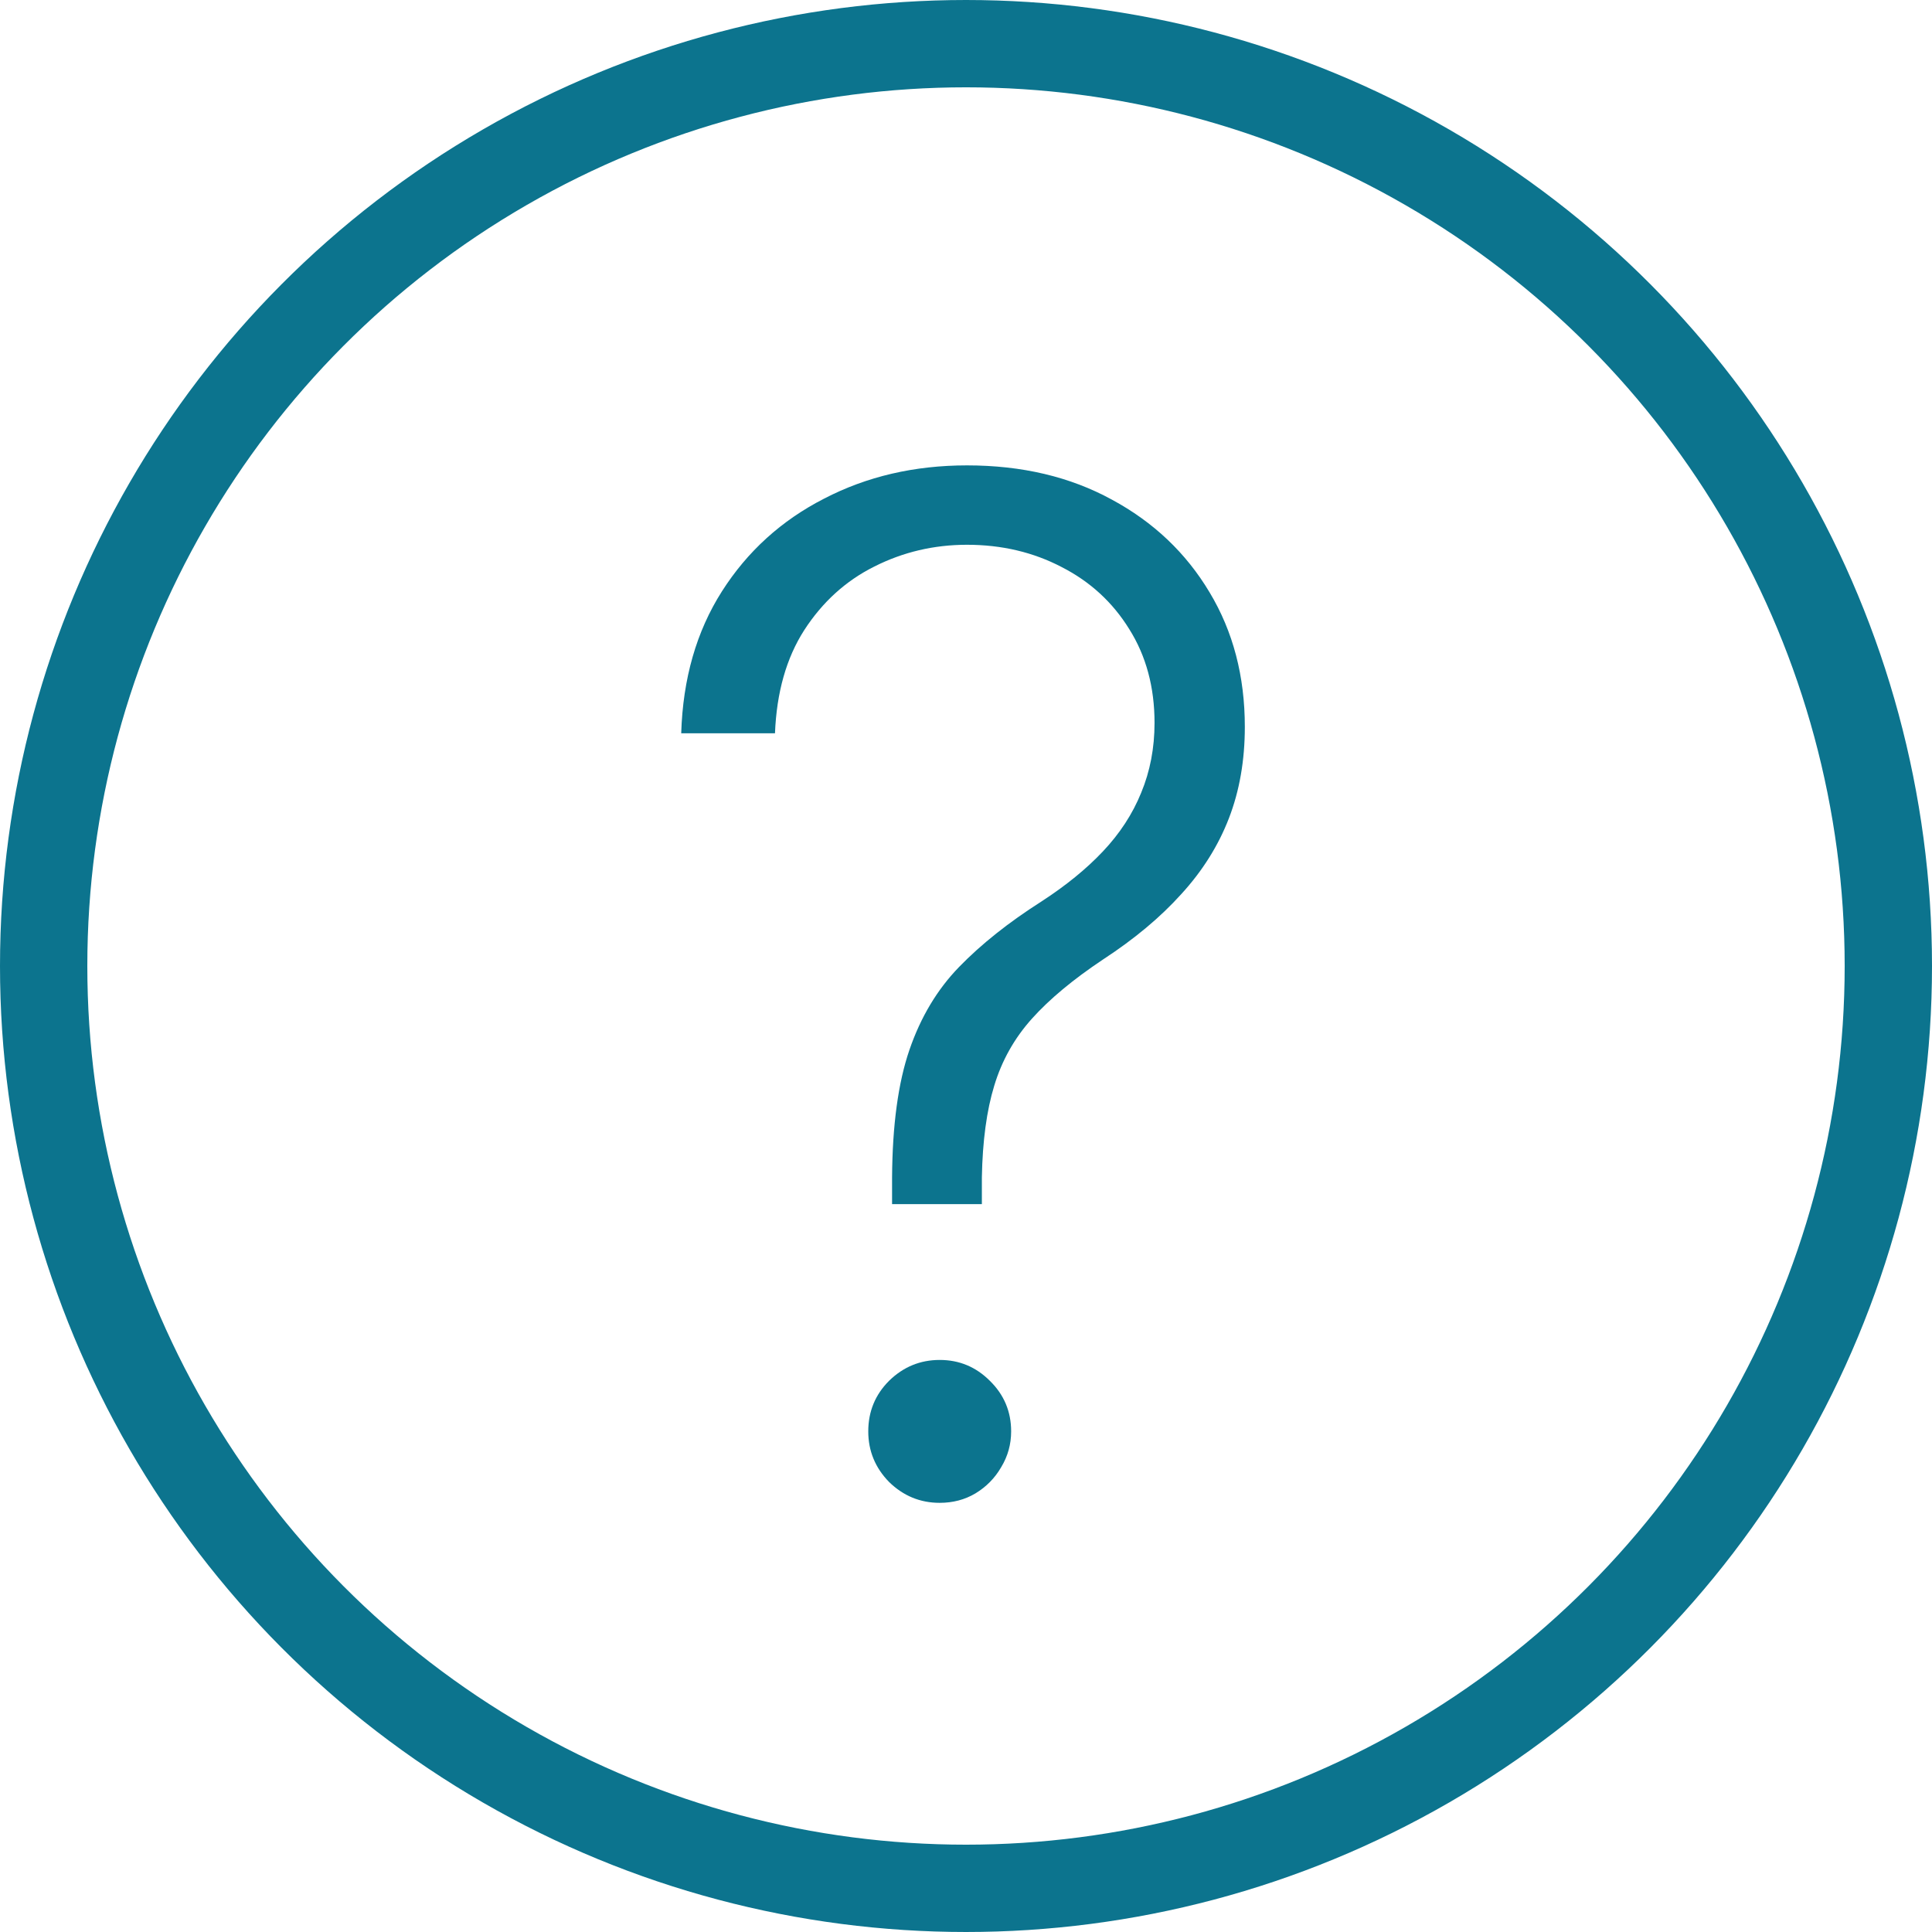
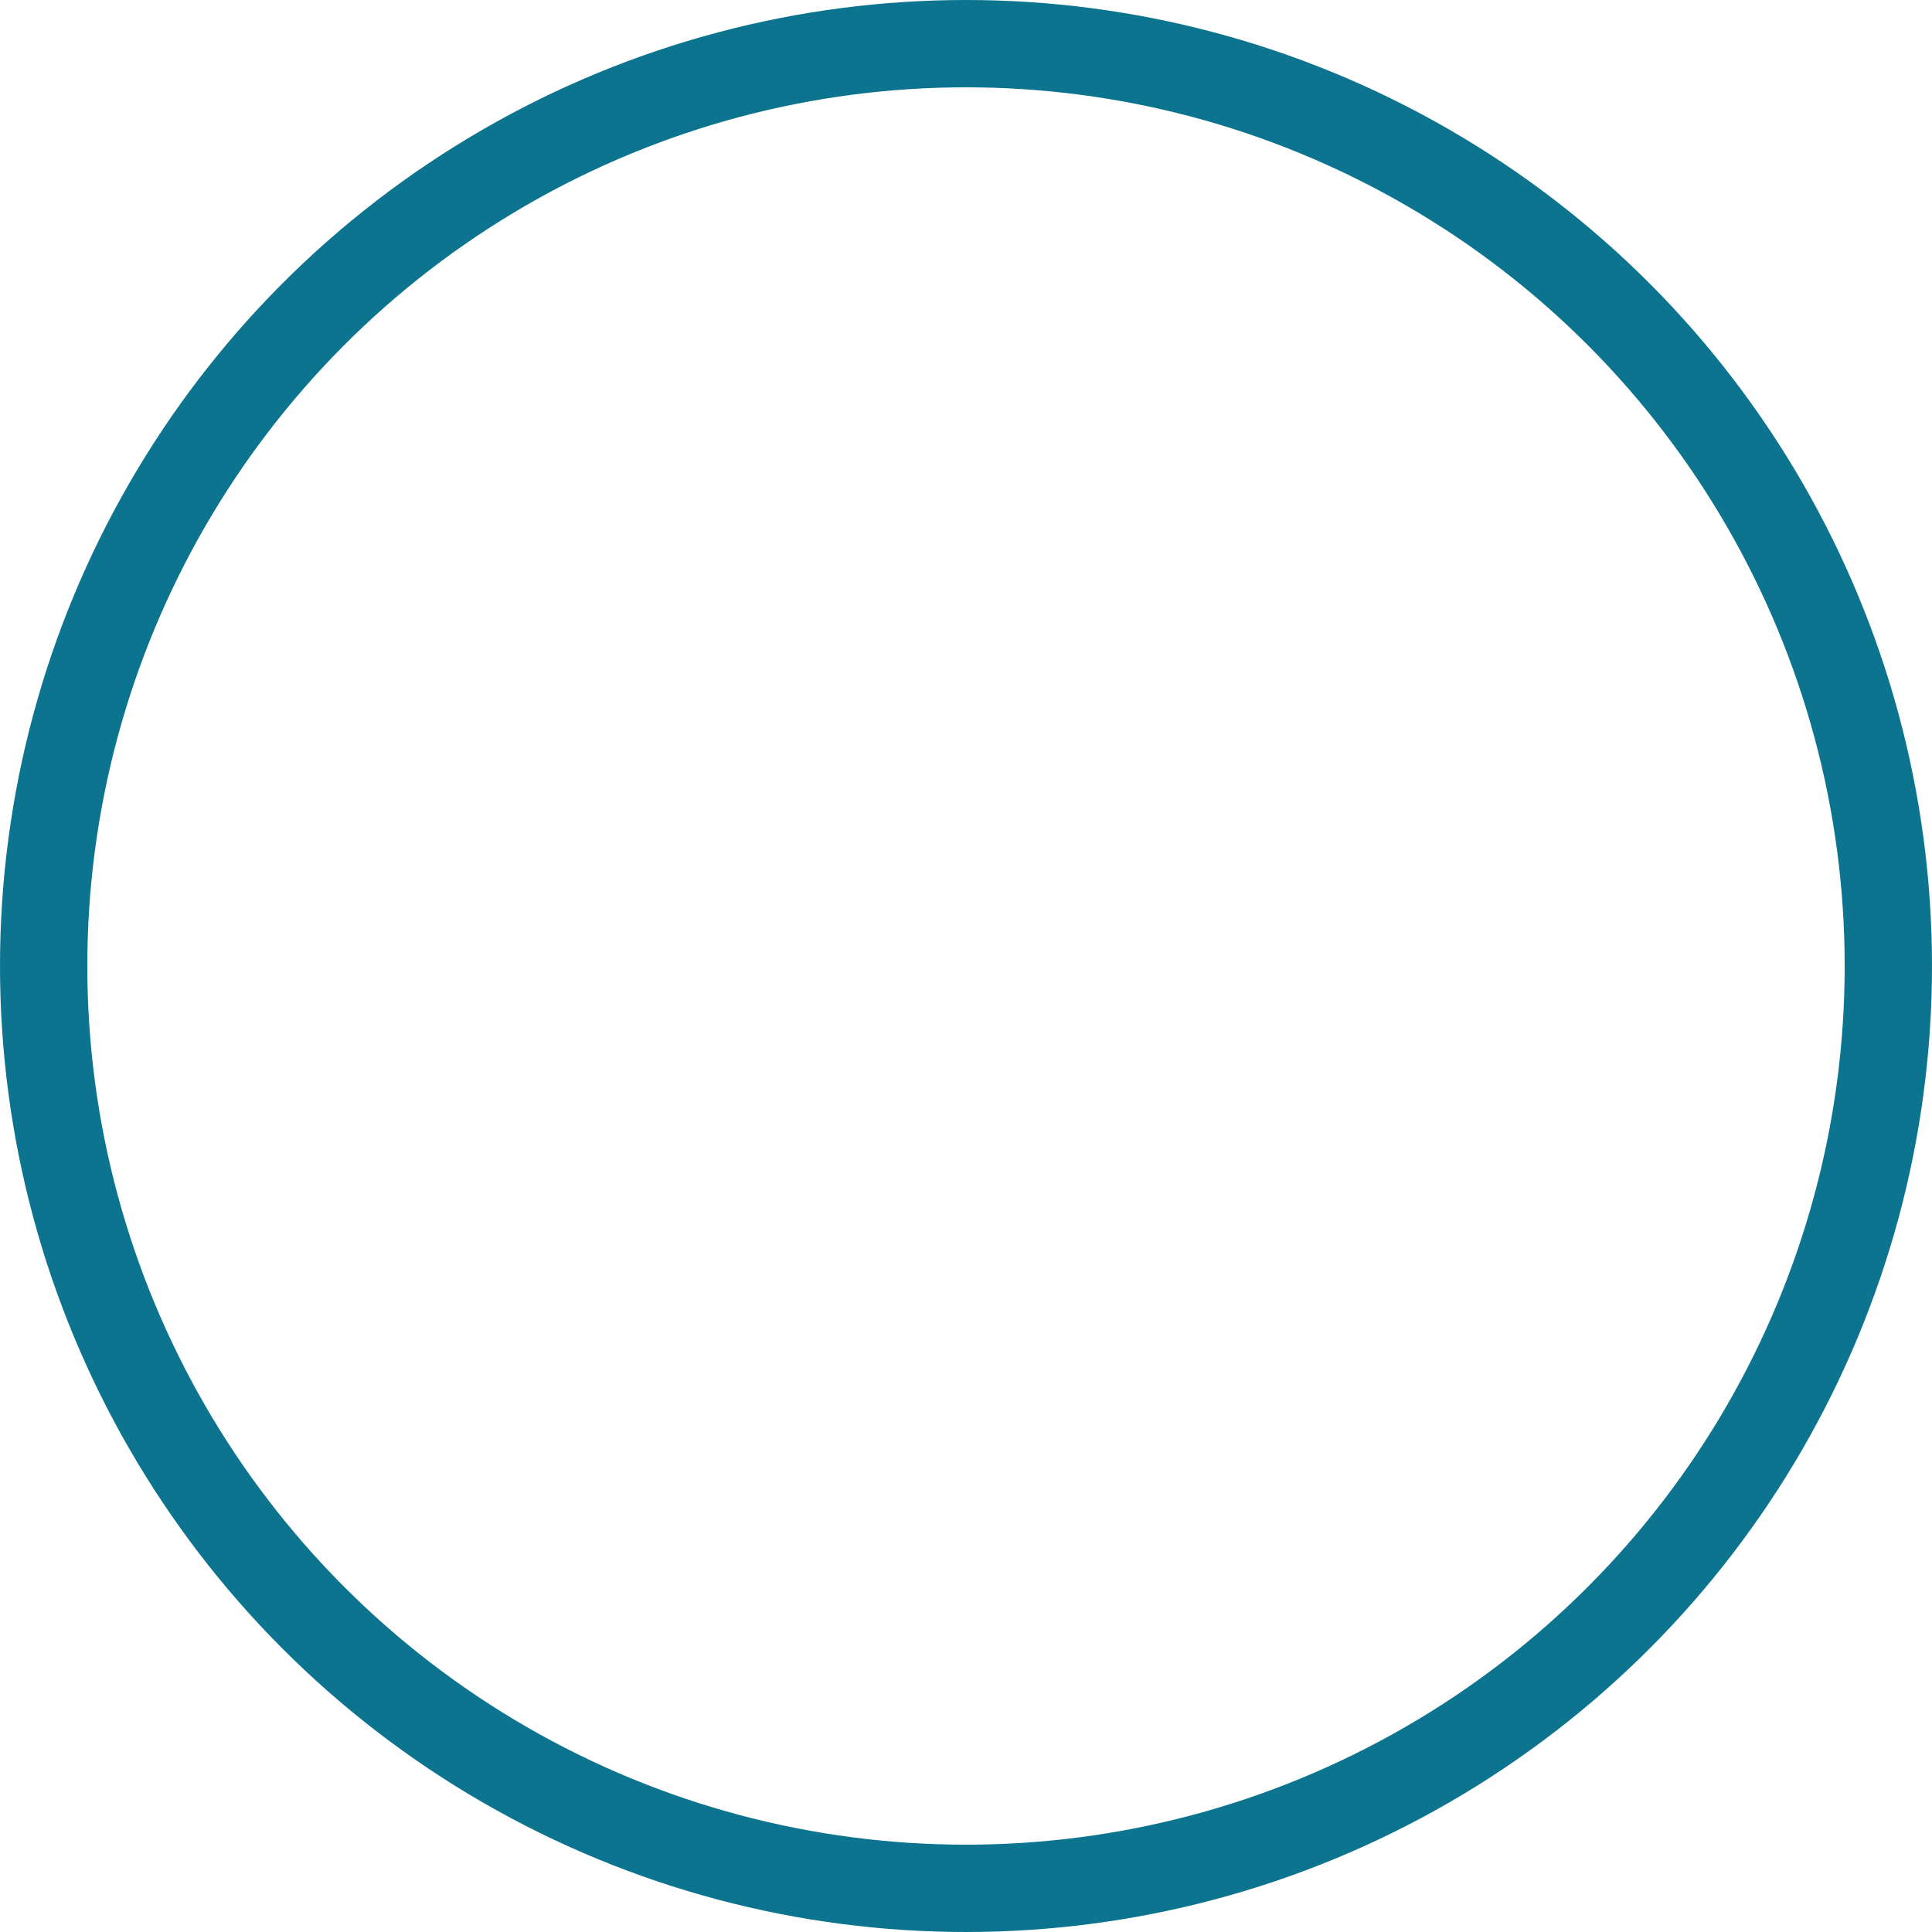
<svg xmlns="http://www.w3.org/2000/svg" width="177" height="177" viewBox="0 0 177 177" fill="none">
  <circle cx="88.5" cy="88.5" r="84.5" stroke="#0C748E" stroke-width="8" />
-   <path d="M81.727 110.318V107.864C81.758 103.076 82.288 99.182 83.318 96.182C84.349 93.182 85.864 90.651 87.864 88.591C89.894 86.5 92.409 84.5 95.409 82.591C97.651 81.136 99.53 79.606 101.045 78C102.591 76.364 103.758 74.576 104.545 72.636C105.364 70.667 105.773 68.53 105.773 66.227C105.773 62.955 105 60.091 103.455 57.636C101.939 55.182 99.879 53.288 97.273 51.955C94.667 50.591 91.773 49.909 88.591 49.909C85.561 49.909 82.727 50.576 80.091 51.909C77.485 53.212 75.349 55.151 73.682 57.727C72.046 60.273 71.151 63.424 71 67.182H62.409C62.561 62.182 63.803 57.849 66.136 54.182C68.47 50.515 71.591 47.682 75.5 45.682C79.409 43.651 83.773 42.636 88.591 42.636C93.621 42.636 98.046 43.682 101.864 45.773C105.682 47.833 108.667 50.667 110.818 54.273C112.97 57.849 114.045 61.955 114.045 66.591C114.045 69.651 113.561 72.439 112.591 74.954C111.621 77.47 110.167 79.788 108.227 81.909C106.318 84.03 103.924 86.03 101.045 87.909C98.318 89.727 96.151 91.53 94.546 93.318C92.939 95.106 91.788 97.151 91.091 99.454C90.394 101.727 90.015 104.53 89.954 107.864V110.318H81.727ZM86.091 137.682C84.303 137.682 82.758 137.045 81.454 135.773C80.182 134.47 79.546 132.924 79.546 131.136C79.546 129.318 80.182 127.773 81.454 126.5C82.758 125.227 84.303 124.591 86.091 124.591C87.879 124.591 89.409 125.227 90.682 126.5C91.985 127.773 92.636 129.318 92.636 131.136C92.636 132.318 92.333 133.409 91.727 134.409C91.151 135.409 90.364 136.212 89.364 136.818C88.394 137.394 87.303 137.682 86.091 137.682Z" fill="#0C748E" />
</svg>